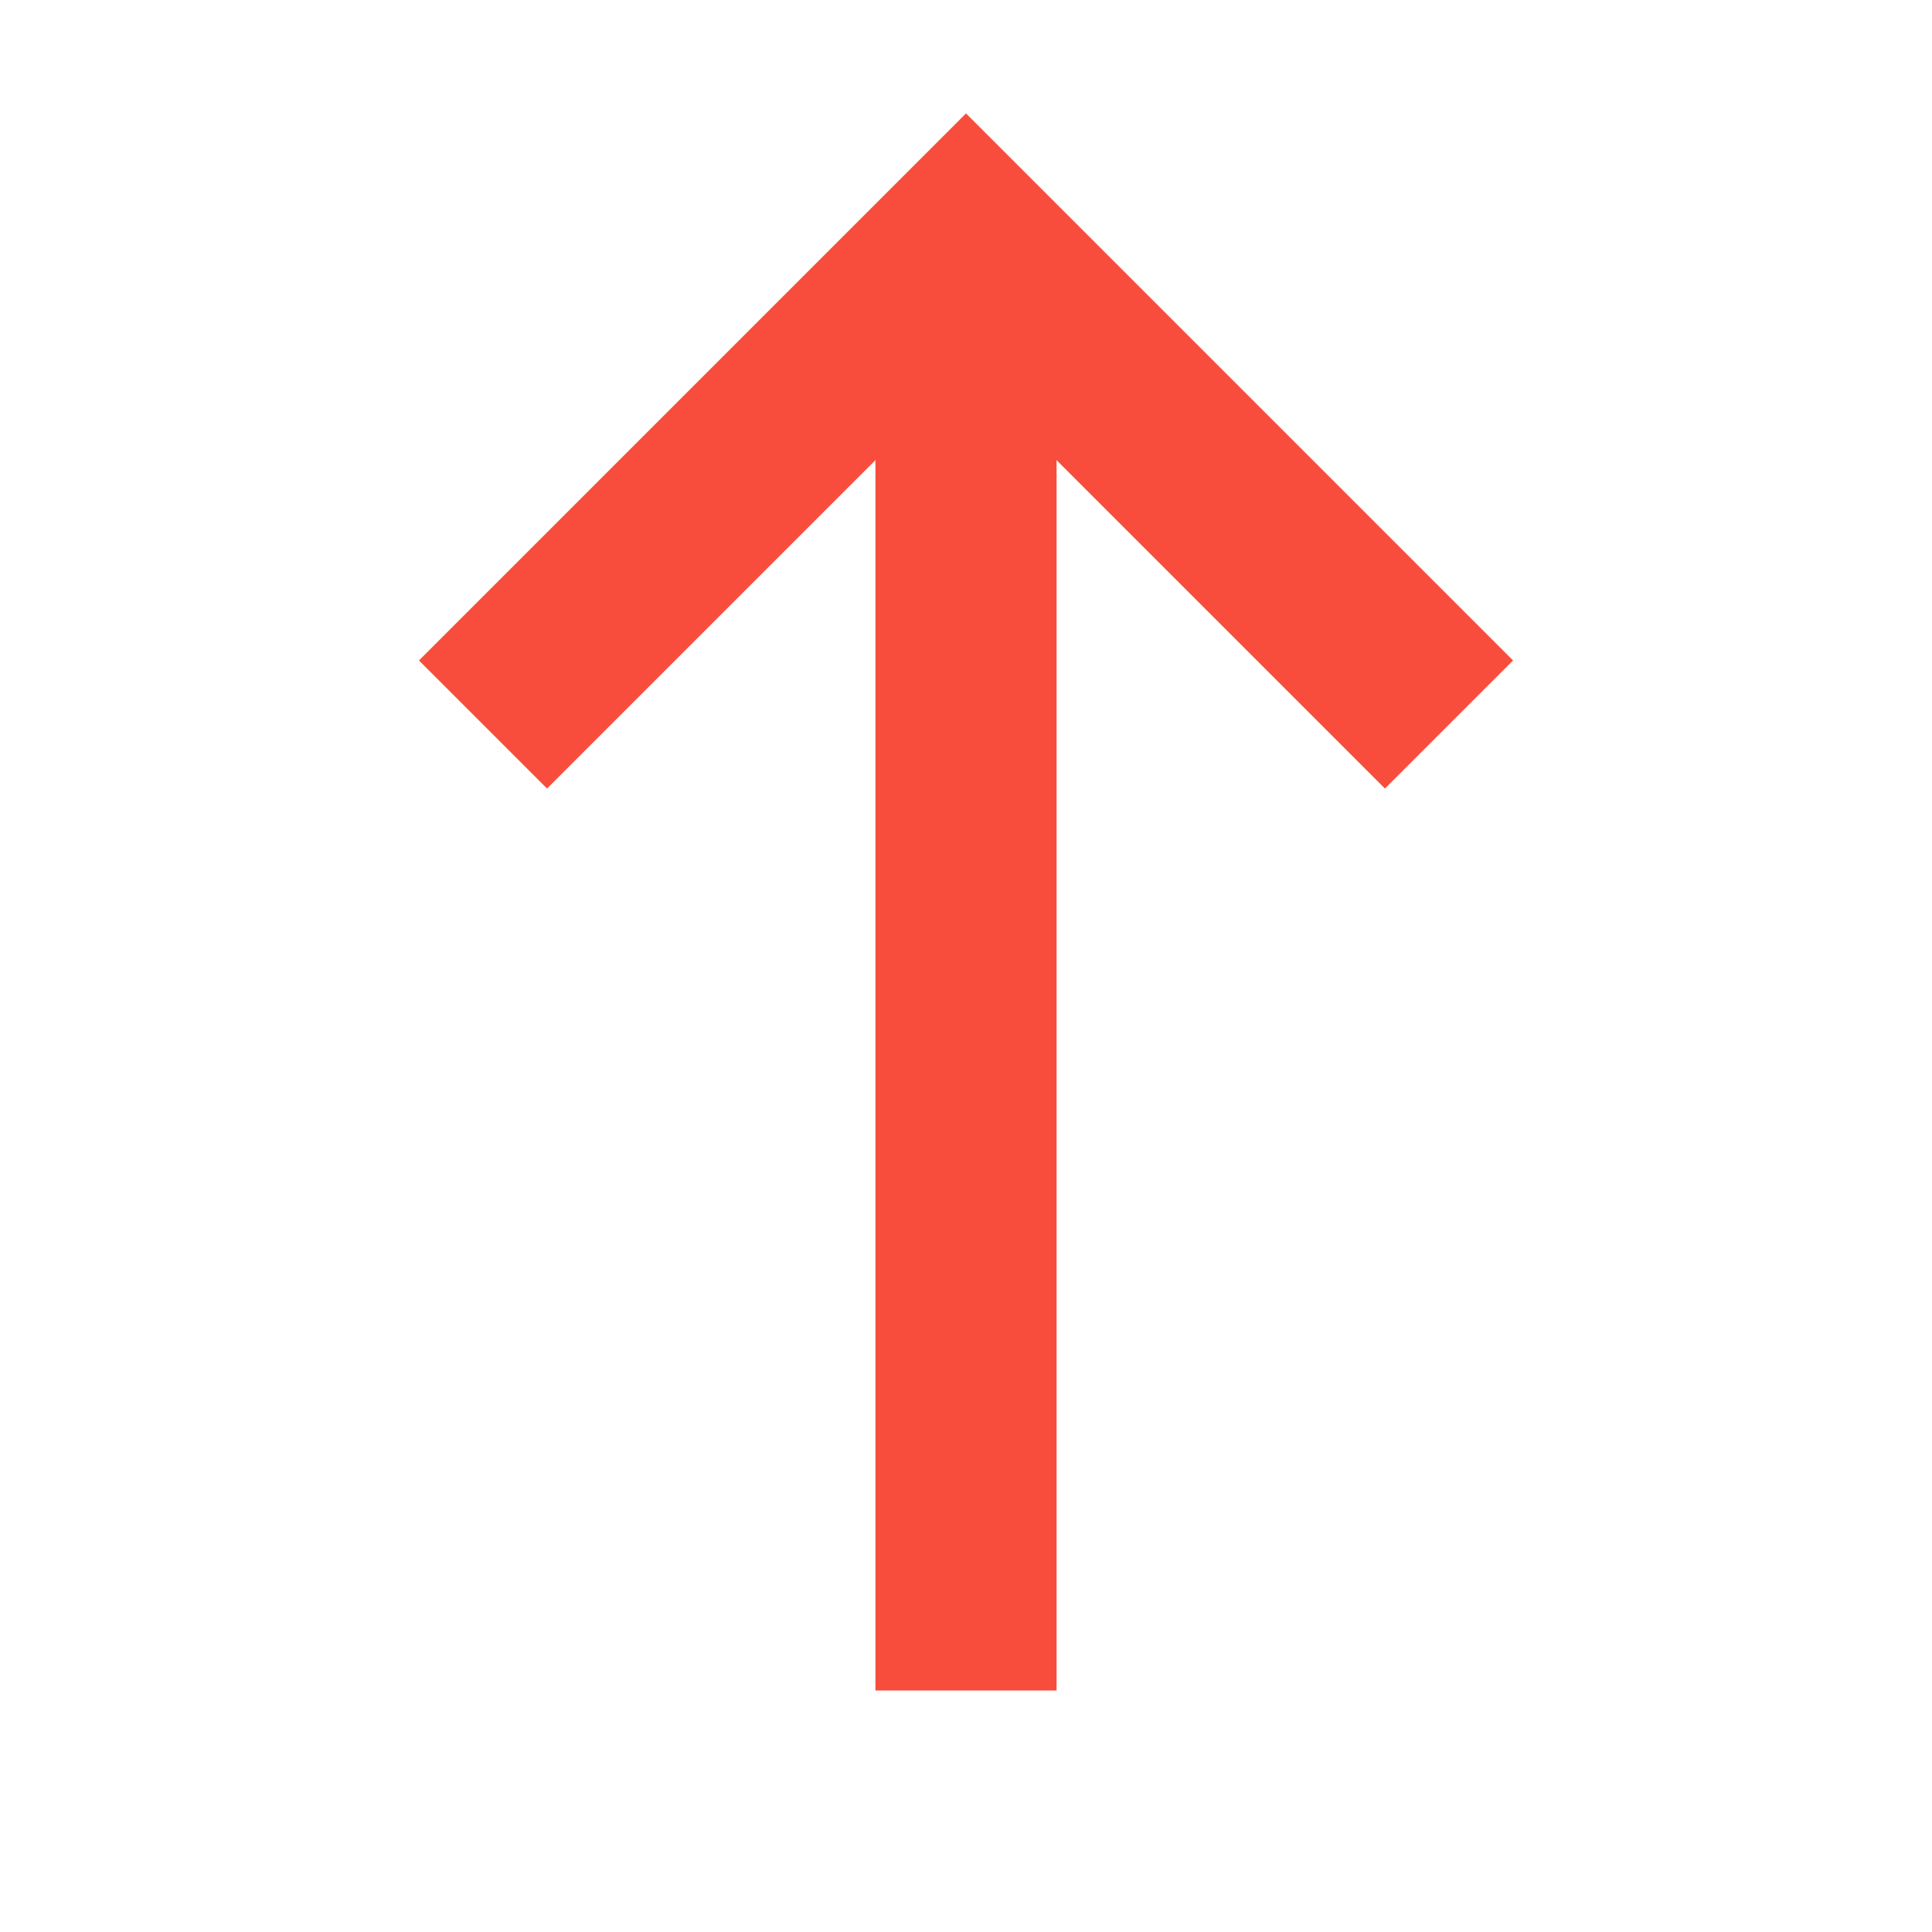
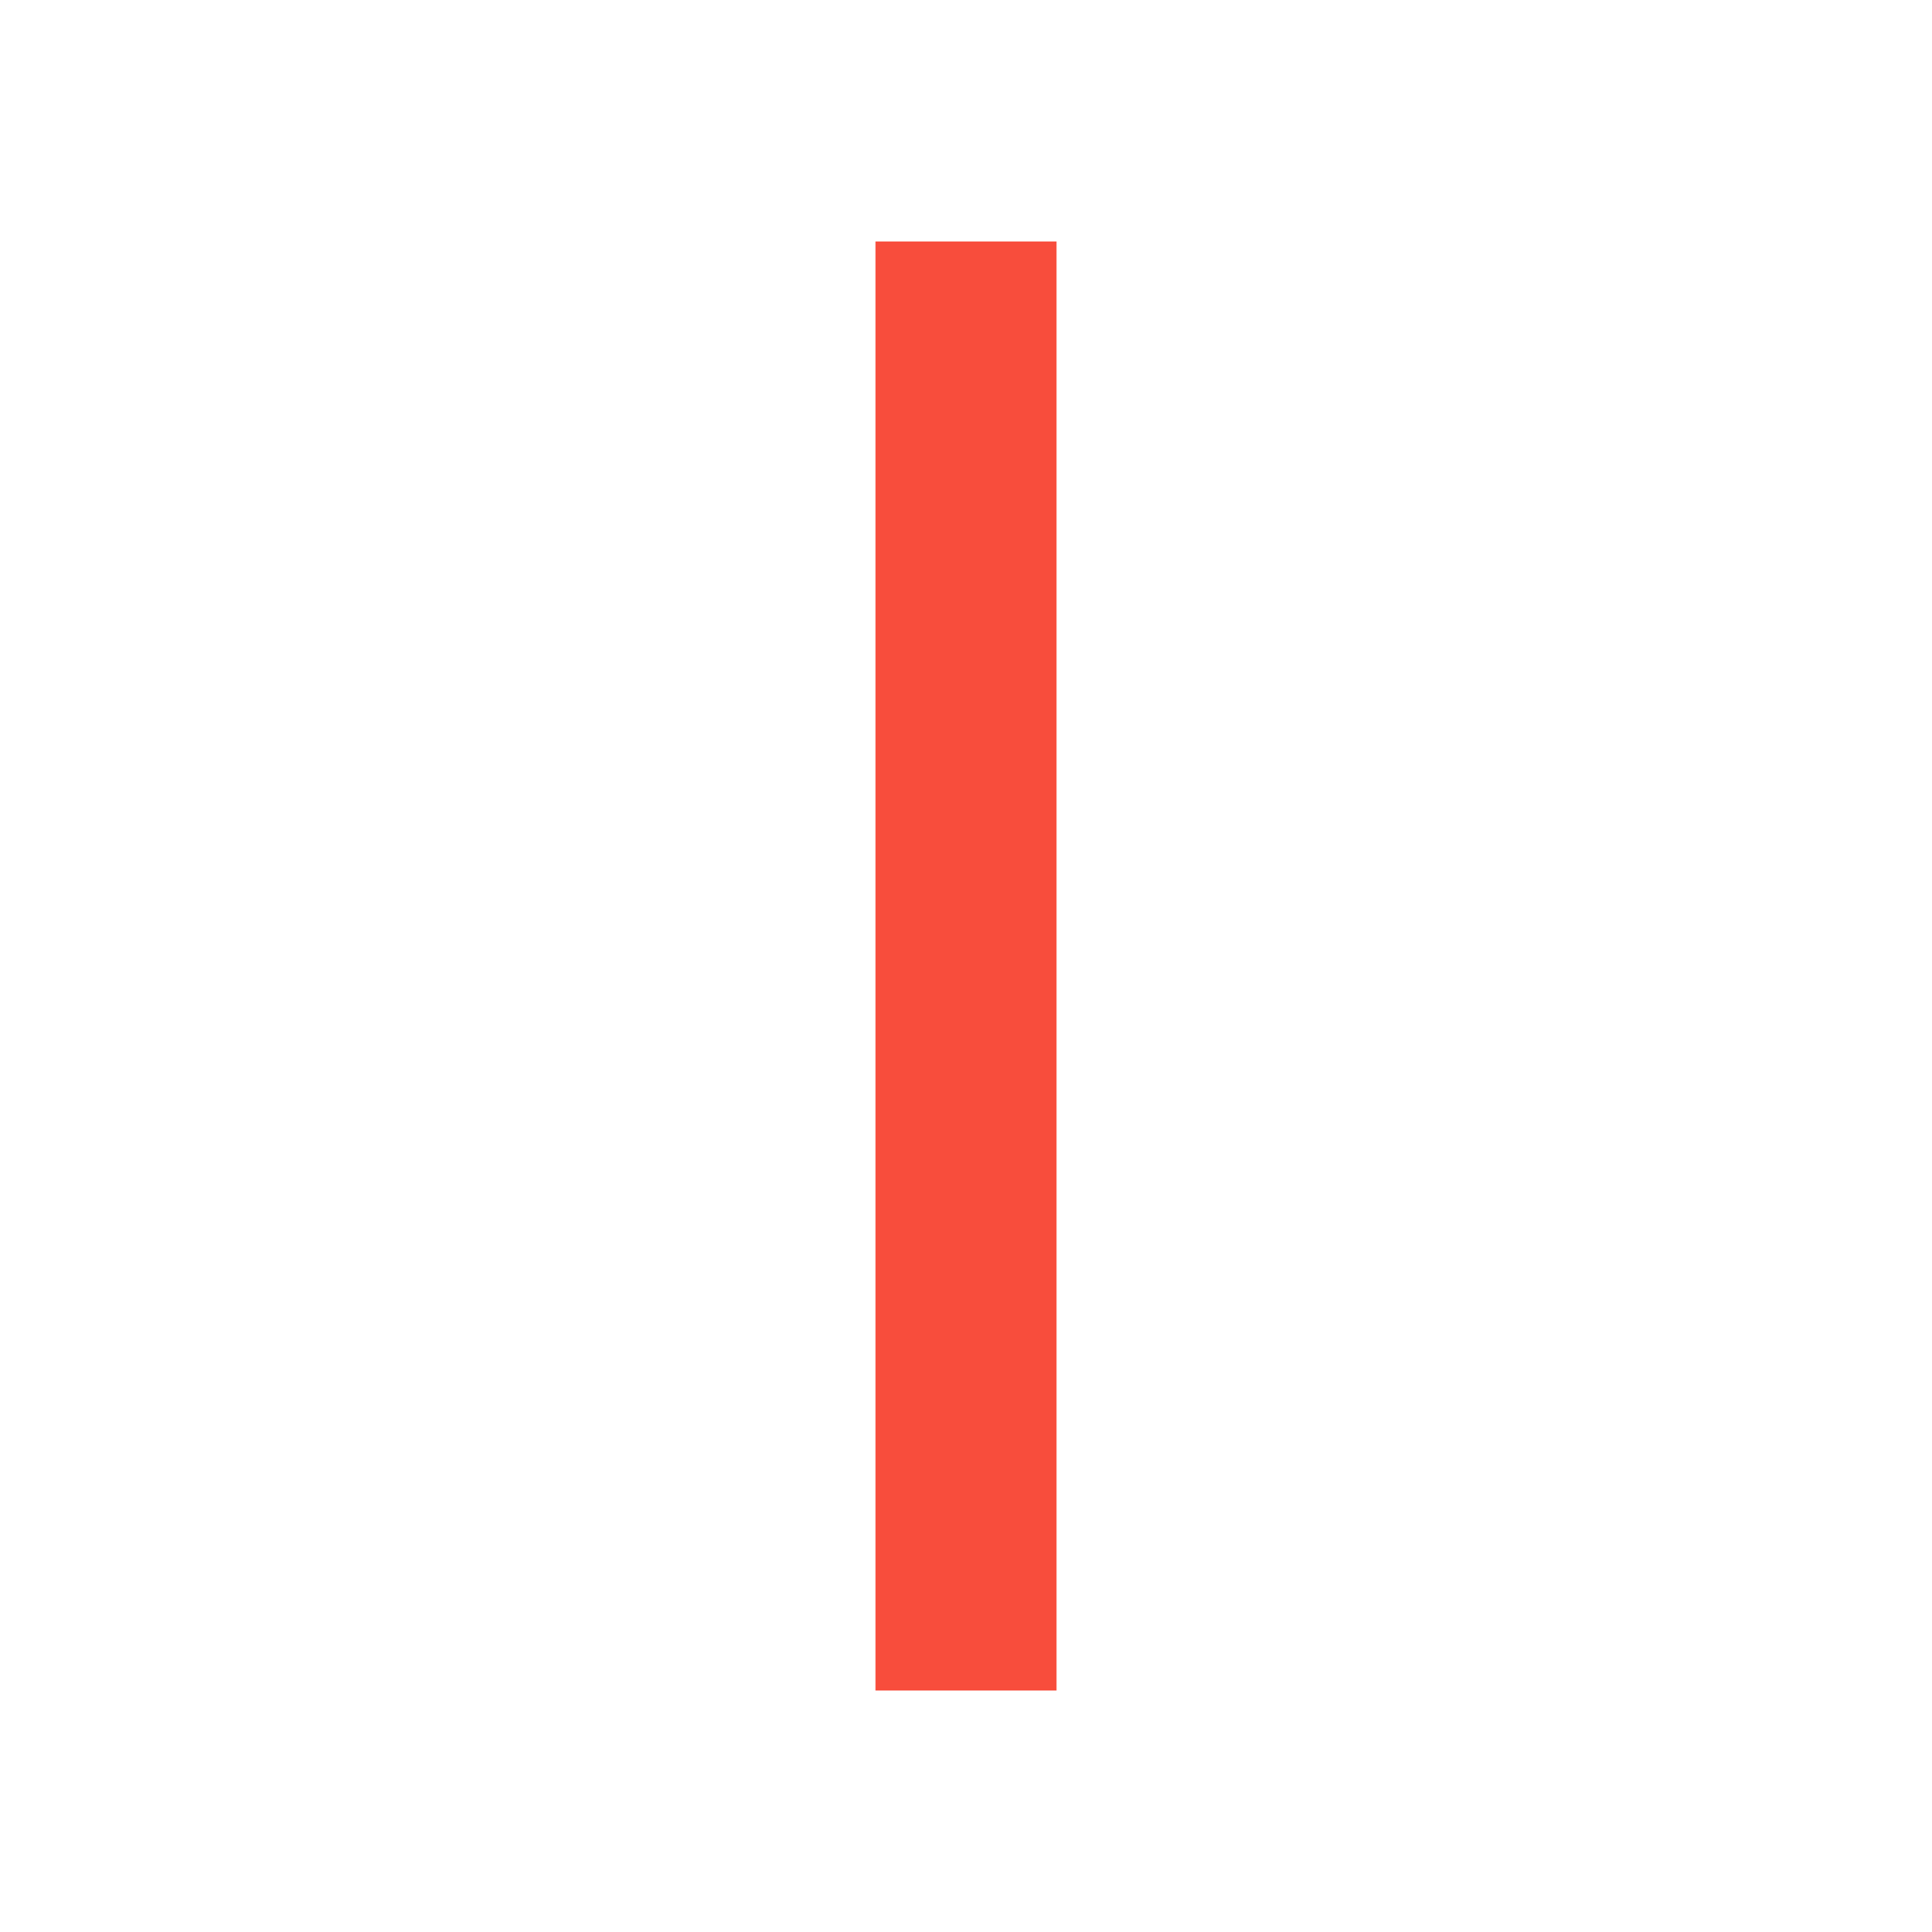
<svg xmlns="http://www.w3.org/2000/svg" width="16" height="16" viewBox="0 0 16 16" fill="none">
  <g id="Frame">
    <path id="Vector" d="M8 2L8 14" stroke="#F84D3C" stroke-width="1.5" />
-     <path id="Vector_2" d="M4 6L8 2L12 6" stroke="#F84D3C" stroke-width="1.5" />
  </g>
</svg>